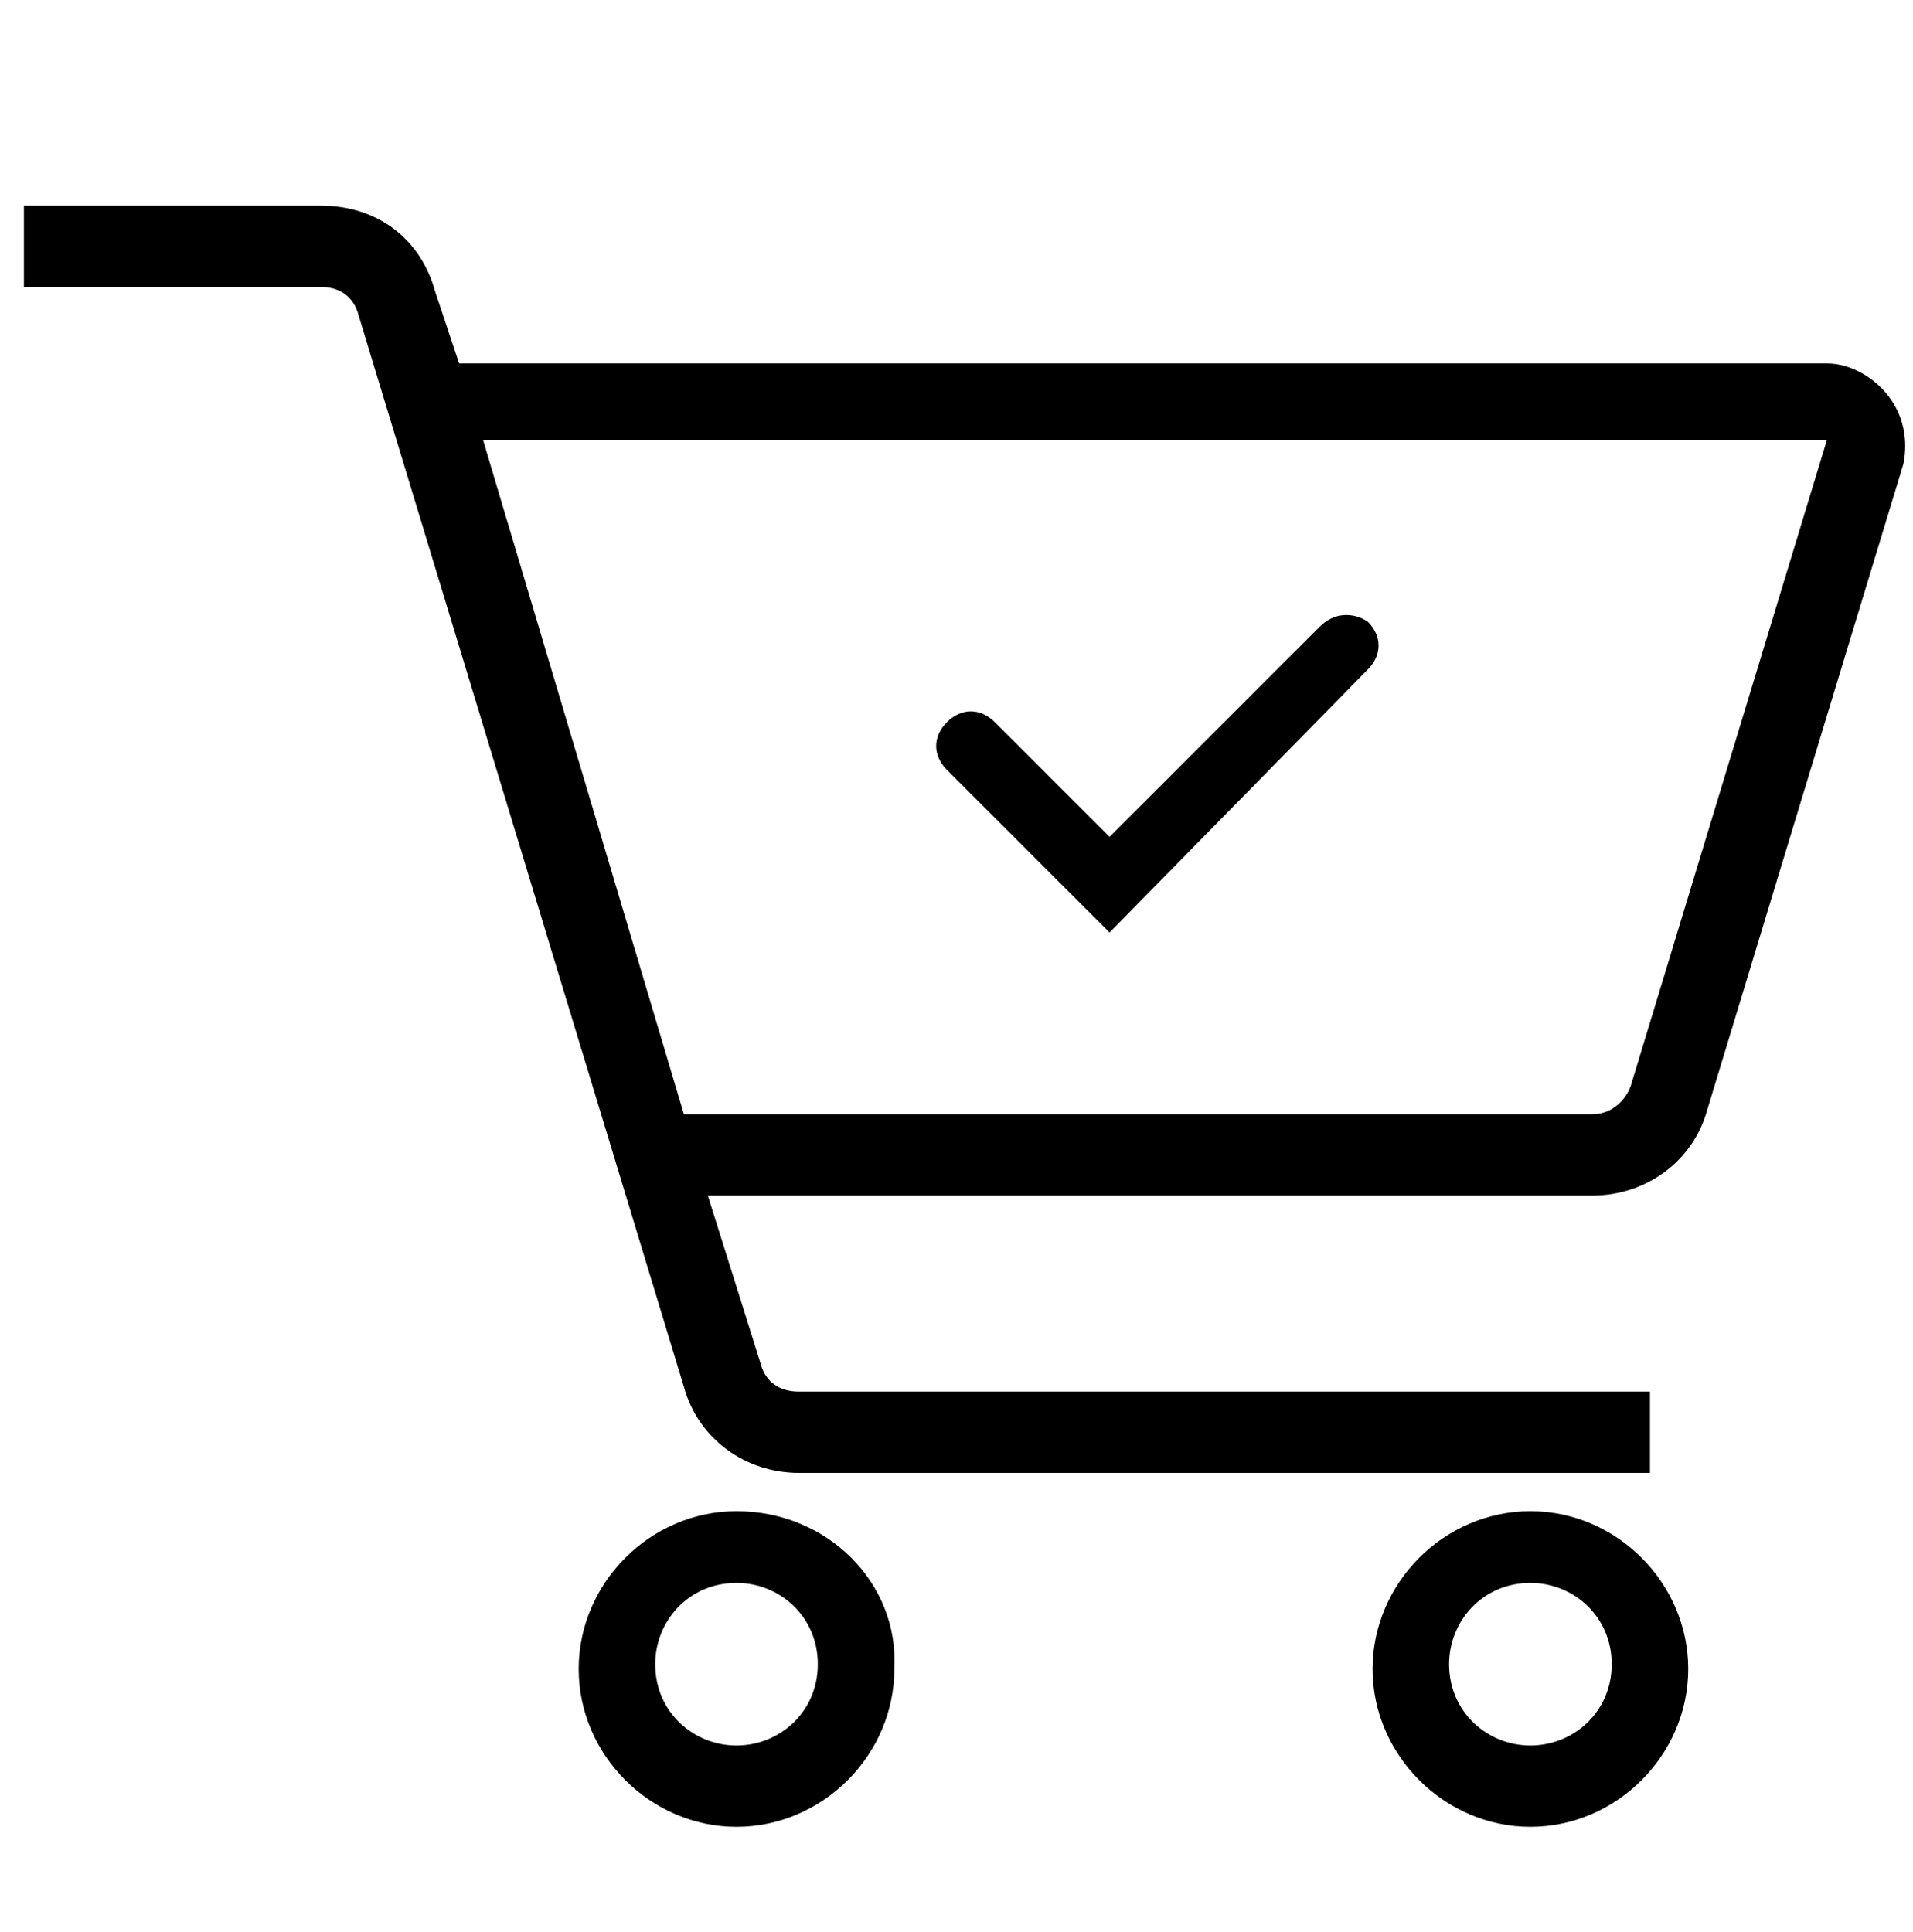
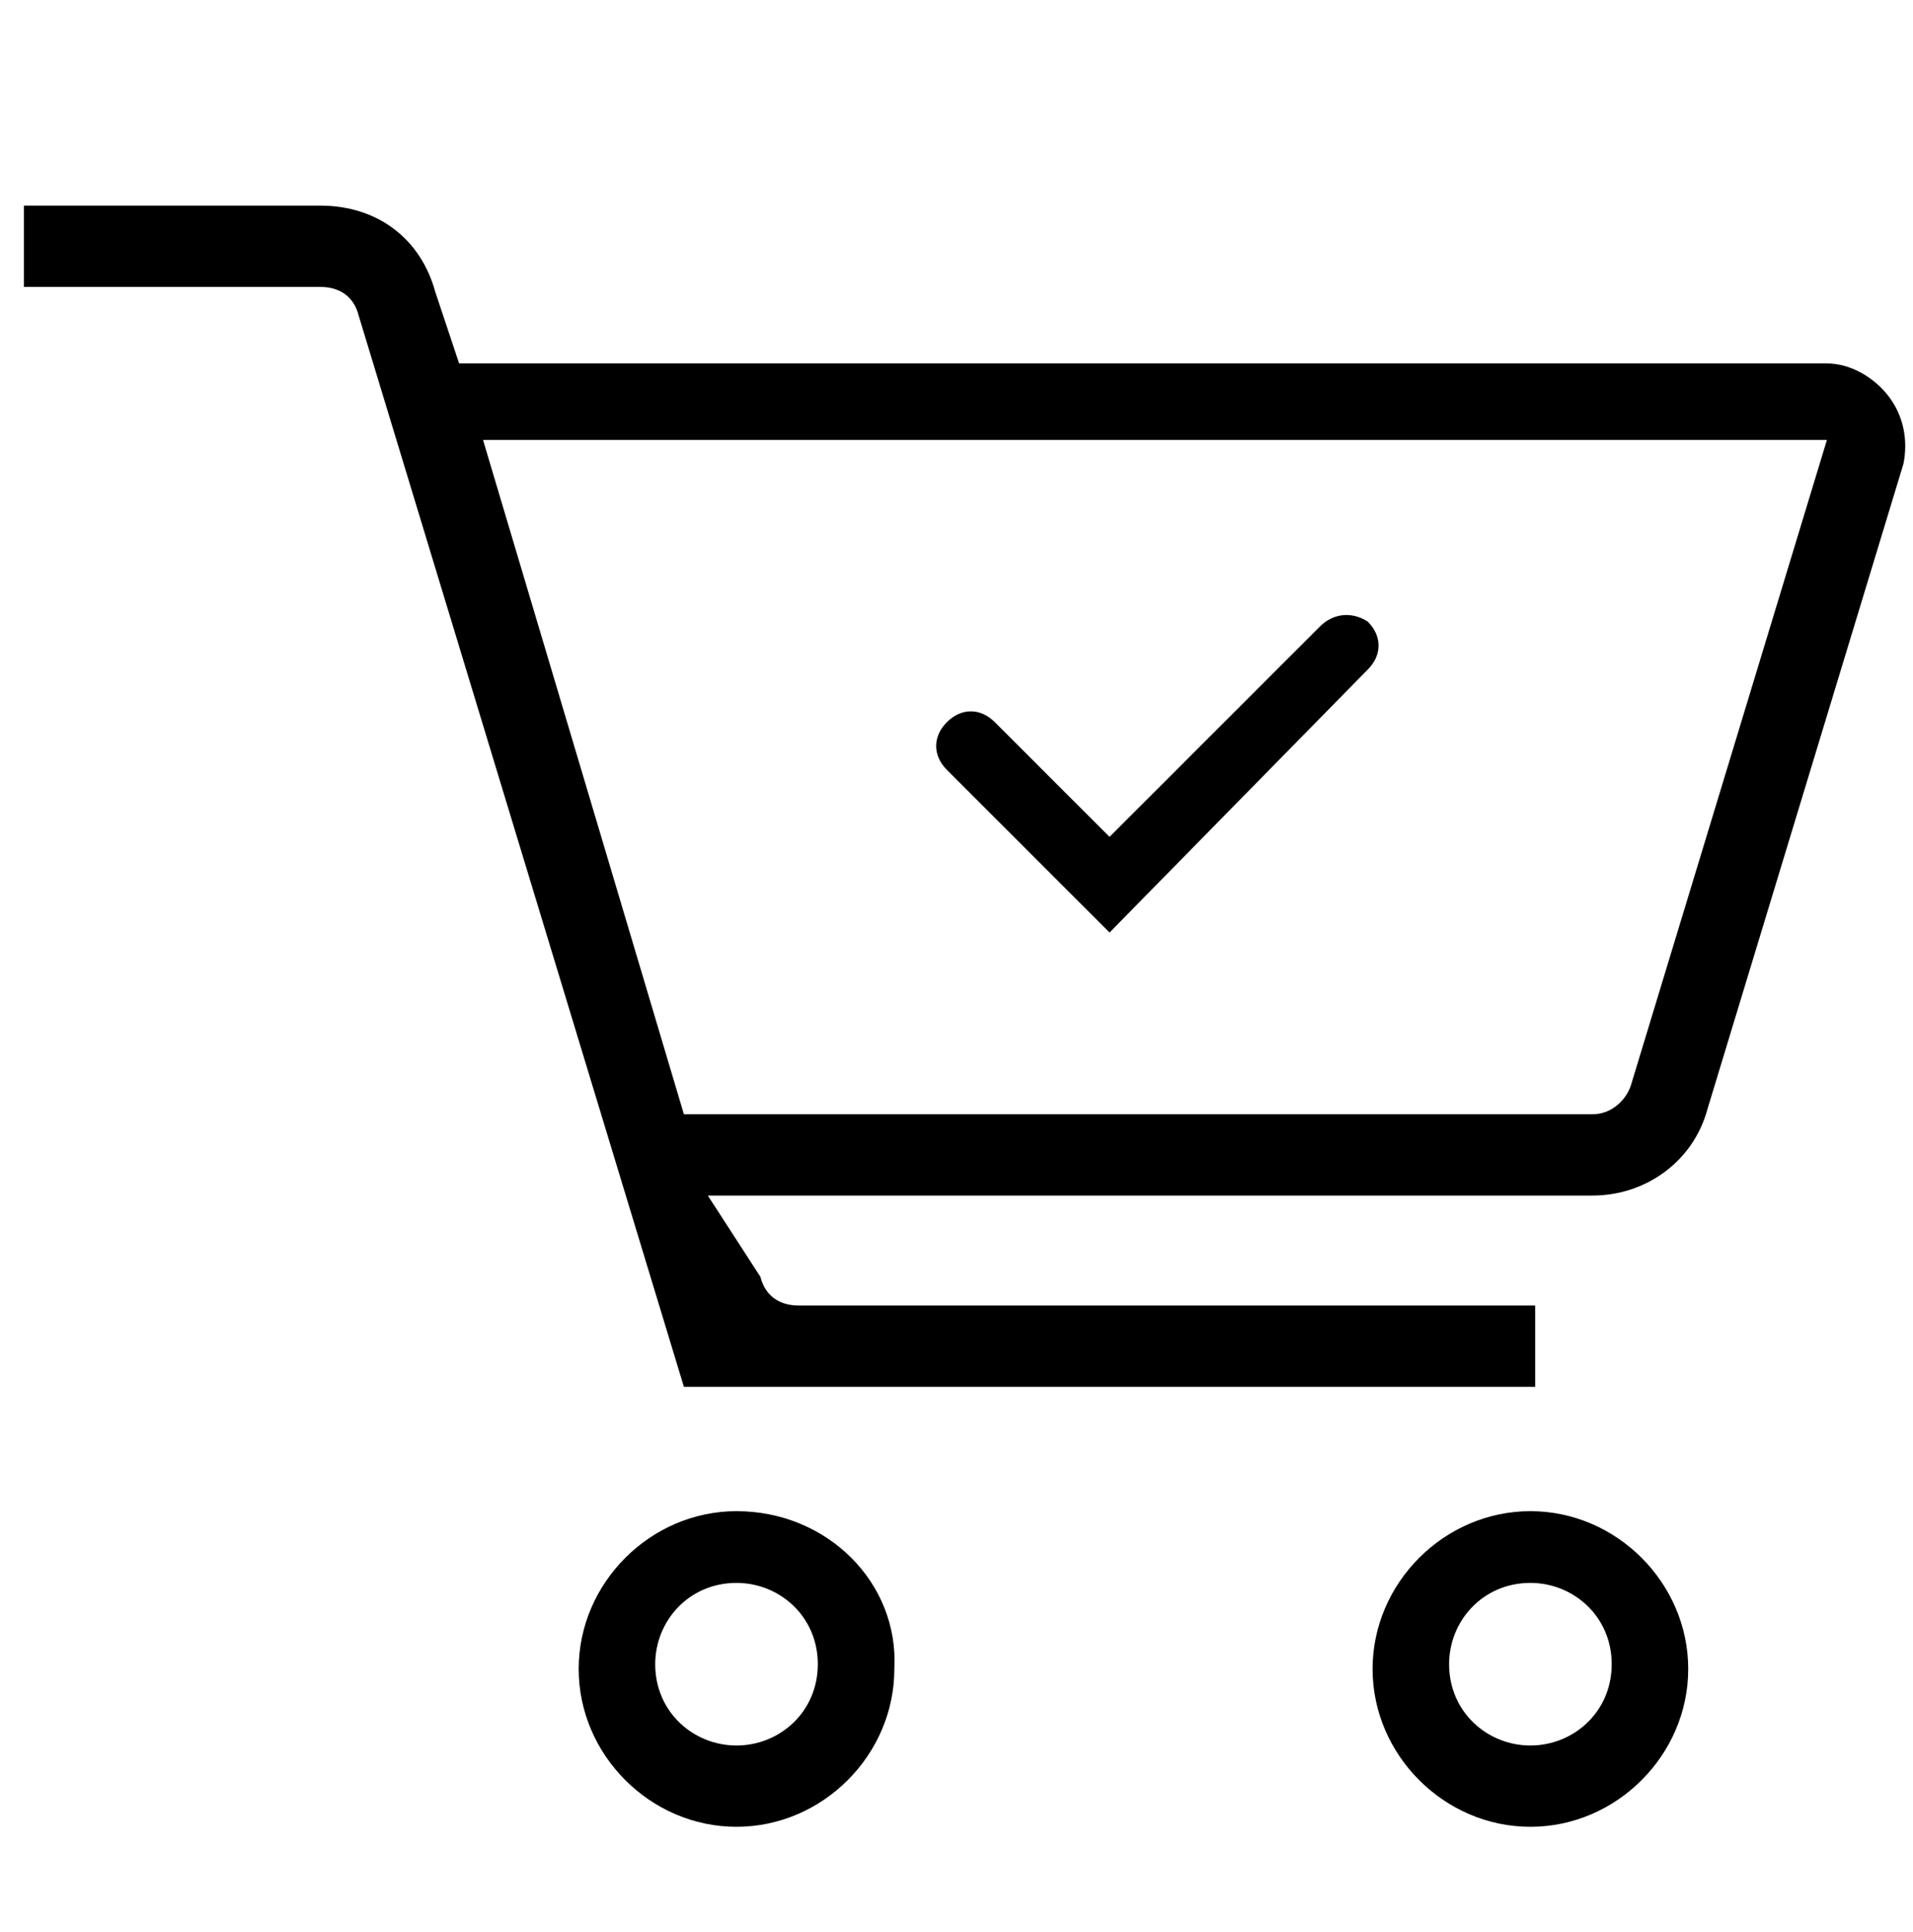
<svg xmlns="http://www.w3.org/2000/svg" version="1.1" id="レイヤー_1" x="0px" y="0px" viewBox="0 0 40 40.4" style="enable-background:new 0 0 40 40.4;" xml:space="preserve">
  <g>
    <g>
-       <path d="M27.6,13.1l-4.4,4.4l-2.4-2.4c-0.3-0.3-0.7-0.3-1,0c-0.3,0.3-0.3,0.7,0,1l3.4,3.4l5.4-5.5c0.3-0.3,0.3-0.7,0-1    C28.3,12.8,27.9,12.8,27.6,13.1z M15.4,31.6c-1.8,0-3.3,1.5-3.3,3.3c0,1.8,1.5,3.3,3.3,3.3c1.8,0,3.3-1.5,3.3-3.3    C18.8,33.1,17.3,31.6,15.4,31.6z M15.4,36.5c-0.9,0-1.7-0.7-1.7-1.7c0-0.9,0.7-1.7,1.7-1.7c0.9,0,1.7,0.7,1.7,1.7    C17.1,35.8,16.3,36.5,15.4,36.5z M39.5,8.3c-0.3-0.4-0.8-0.7-1.3-0.7h-2.6h-1.9H9.6L9.1,6.1C8.8,5,7.9,4.3,6.7,4.3H0.5v1.7h6.2    c0.4,0,0.7,0.2,0.8,0.6L14.3,29c0.3,1.1,1.3,1.8,2.4,1.8h17.8v-1.7H16.7c-0.4,0-0.7-0.2-0.8-0.6L14.8,25h18.5    c1.1,0,2.1-0.7,2.4-1.8l4.1-13.5C39.9,9.2,39.8,8.7,39.5,8.3z M34.1,22.7c-0.1,0.3-0.4,0.6-0.8,0.6h-19L10.1,9.2h23.6h1.9h2.6    L34.1,22.7z M32,31.6c-1.8,0-3.3,1.5-3.3,3.3c0,1.8,1.5,3.3,3.3,3.3c1.8,0,3.3-1.5,3.3-3.3C35.3,33.1,33.8,31.6,32,31.6z M32,36.5    c-0.9,0-1.7-0.7-1.7-1.7c0-0.9,0.7-1.7,1.7-1.7c0.9,0,1.7,0.7,1.7,1.7C33.7,35.8,32.9,36.5,32,36.5z" />
+       <path d="M27.6,13.1l-4.4,4.4l-2.4-2.4c-0.3-0.3-0.7-0.3-1,0c-0.3,0.3-0.3,0.7,0,1l3.4,3.4l5.4-5.5c0.3-0.3,0.3-0.7,0-1    C28.3,12.8,27.9,12.8,27.6,13.1z M15.4,31.6c-1.8,0-3.3,1.5-3.3,3.3c0,1.8,1.5,3.3,3.3,3.3c1.8,0,3.3-1.5,3.3-3.3    C18.8,33.1,17.3,31.6,15.4,31.6z M15.4,36.5c-0.9,0-1.7-0.7-1.7-1.7c0-0.9,0.7-1.7,1.7-1.7c0.9,0,1.7,0.7,1.7,1.7    C17.1,35.8,16.3,36.5,15.4,36.5z M39.5,8.3c-0.3-0.4-0.8-0.7-1.3-0.7h-2.6h-1.9H9.6L9.1,6.1C8.8,5,7.9,4.3,6.7,4.3H0.5v1.7h6.2    c0.4,0,0.7,0.2,0.8,0.6L14.3,29h17.8v-1.7H16.7c-0.4,0-0.7-0.2-0.8-0.6L14.8,25h18.5    c1.1,0,2.1-0.7,2.4-1.8l4.1-13.5C39.9,9.2,39.8,8.7,39.5,8.3z M34.1,22.7c-0.1,0.3-0.4,0.6-0.8,0.6h-19L10.1,9.2h23.6h1.9h2.6    L34.1,22.7z M32,31.6c-1.8,0-3.3,1.5-3.3,3.3c0,1.8,1.5,3.3,3.3,3.3c1.8,0,3.3-1.5,3.3-3.3C35.3,33.1,33.8,31.6,32,31.6z M32,36.5    c-0.9,0-1.7-0.7-1.7-1.7c0-0.9,0.7-1.7,1.7-1.7c0.9,0,1.7,0.7,1.7,1.7C33.7,35.8,32.9,36.5,32,36.5z" />
    </g>
  </g>
</svg>